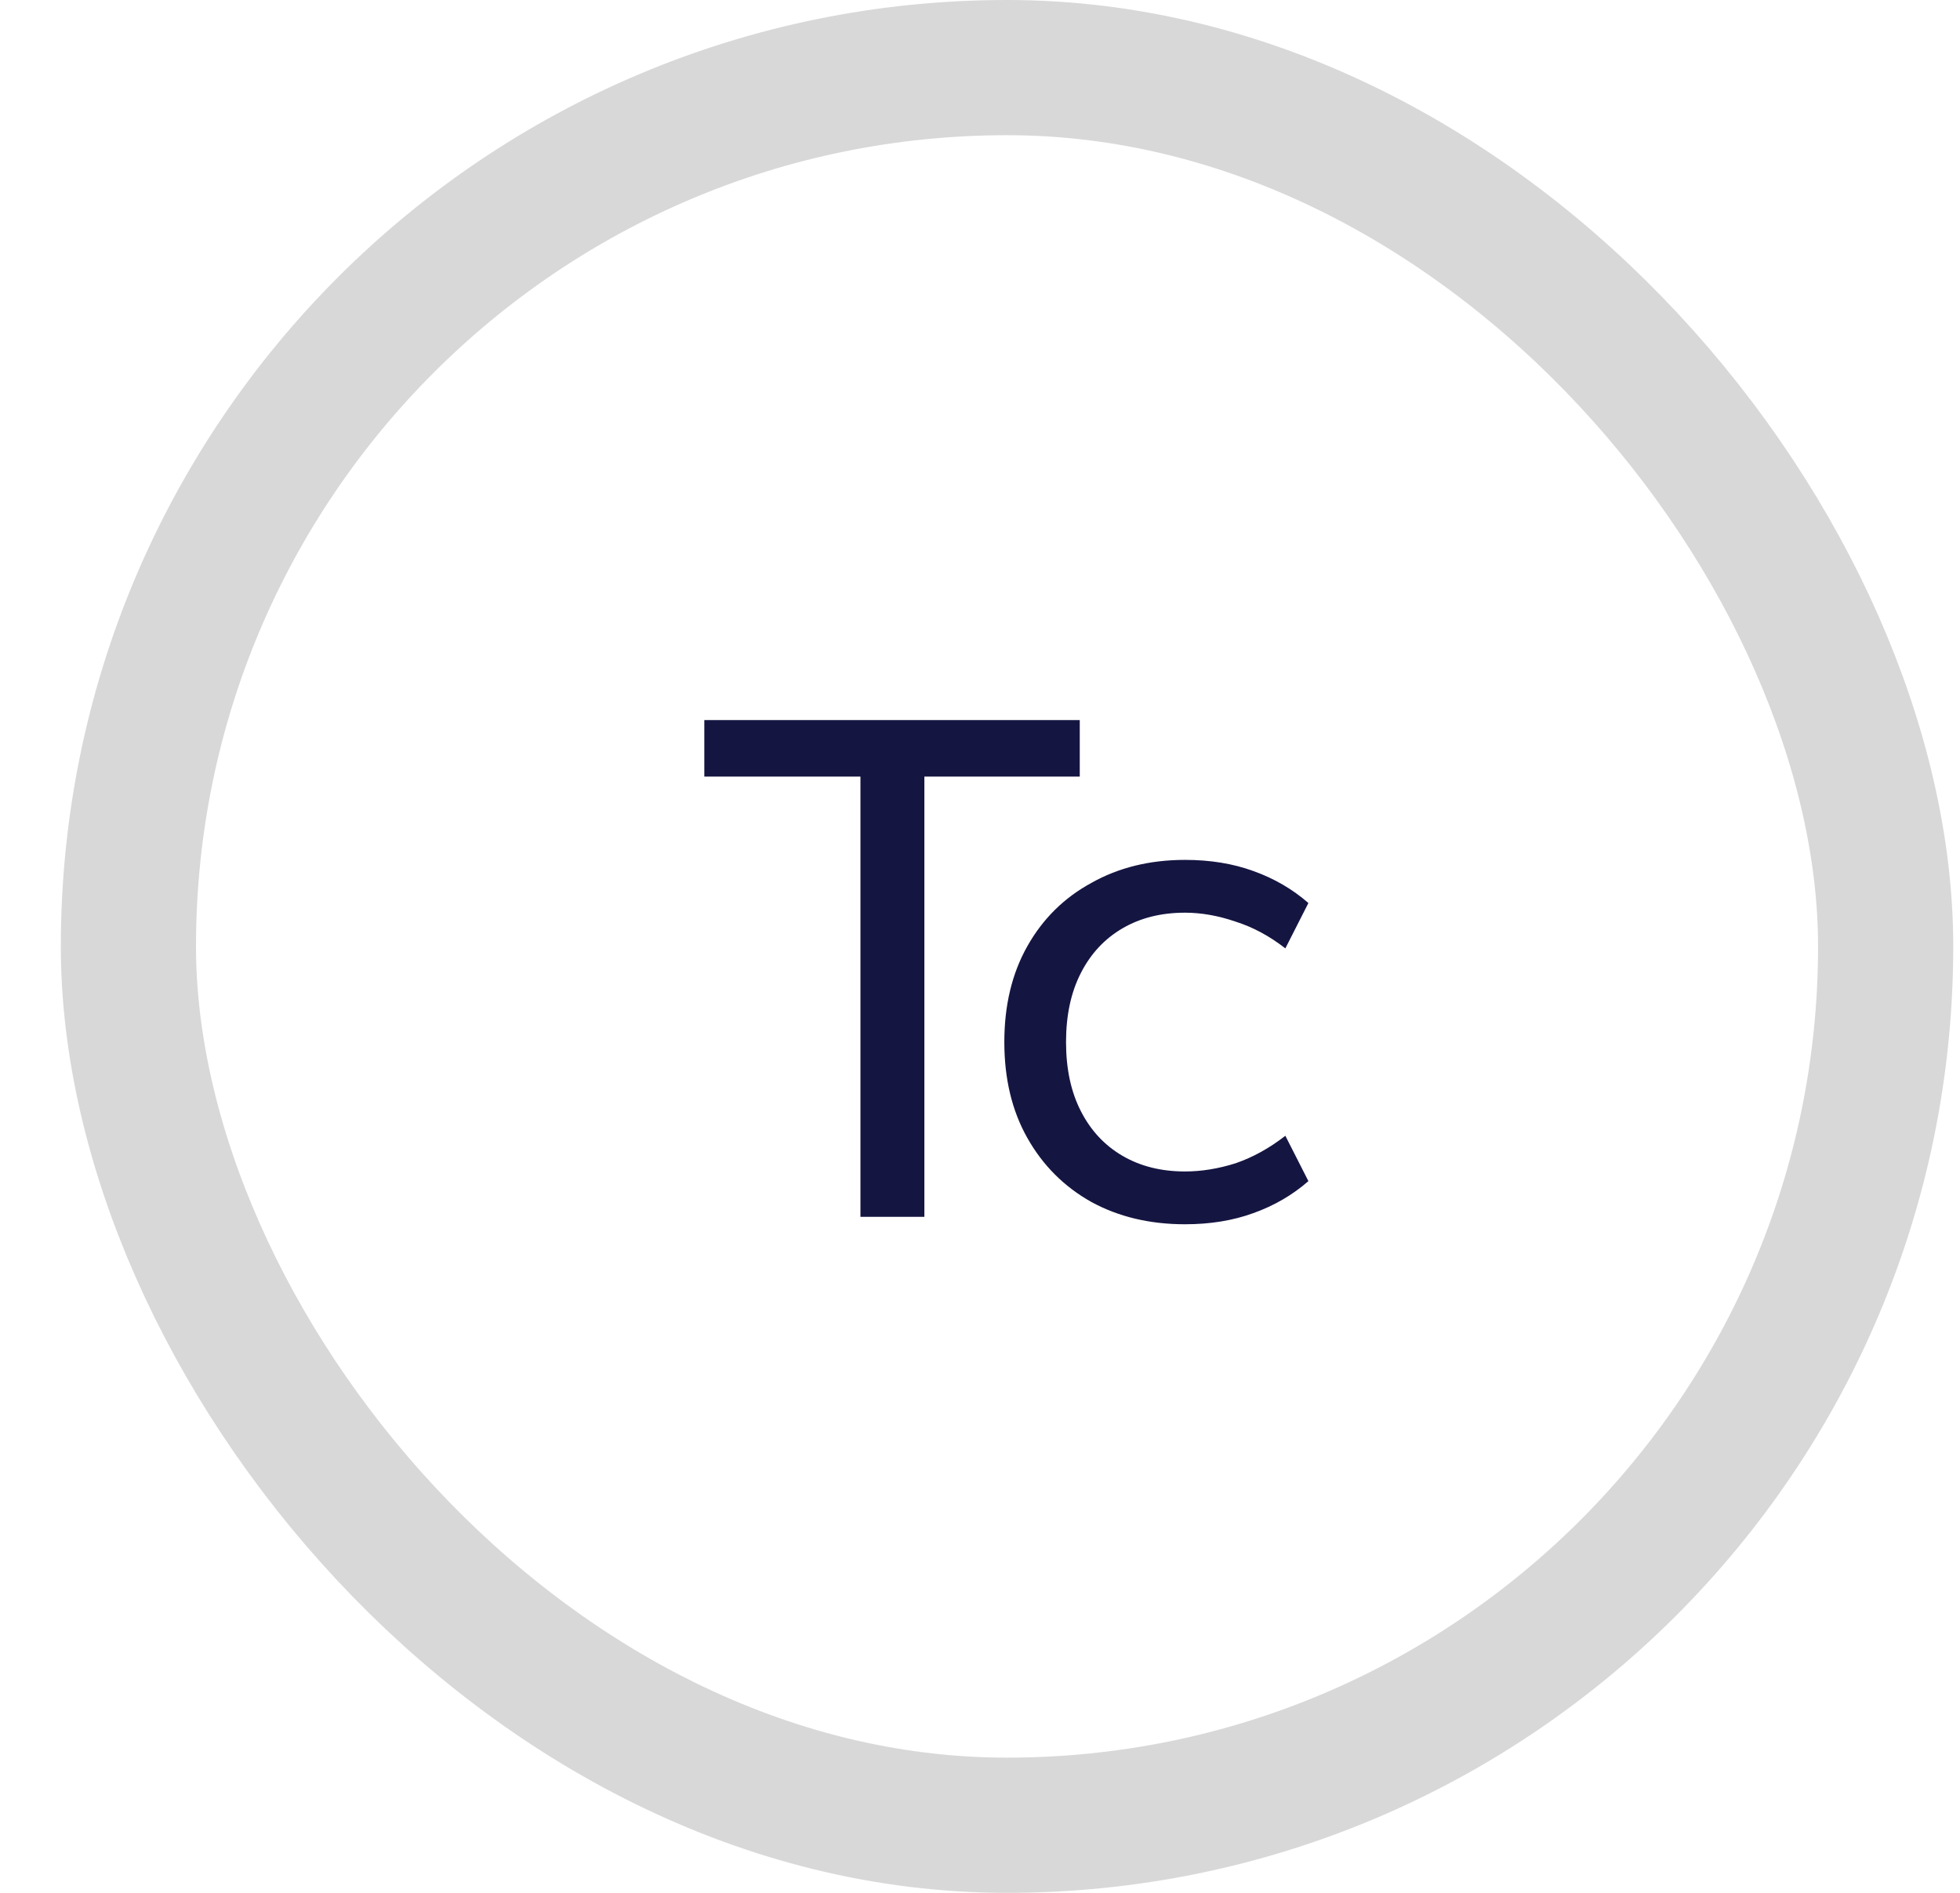
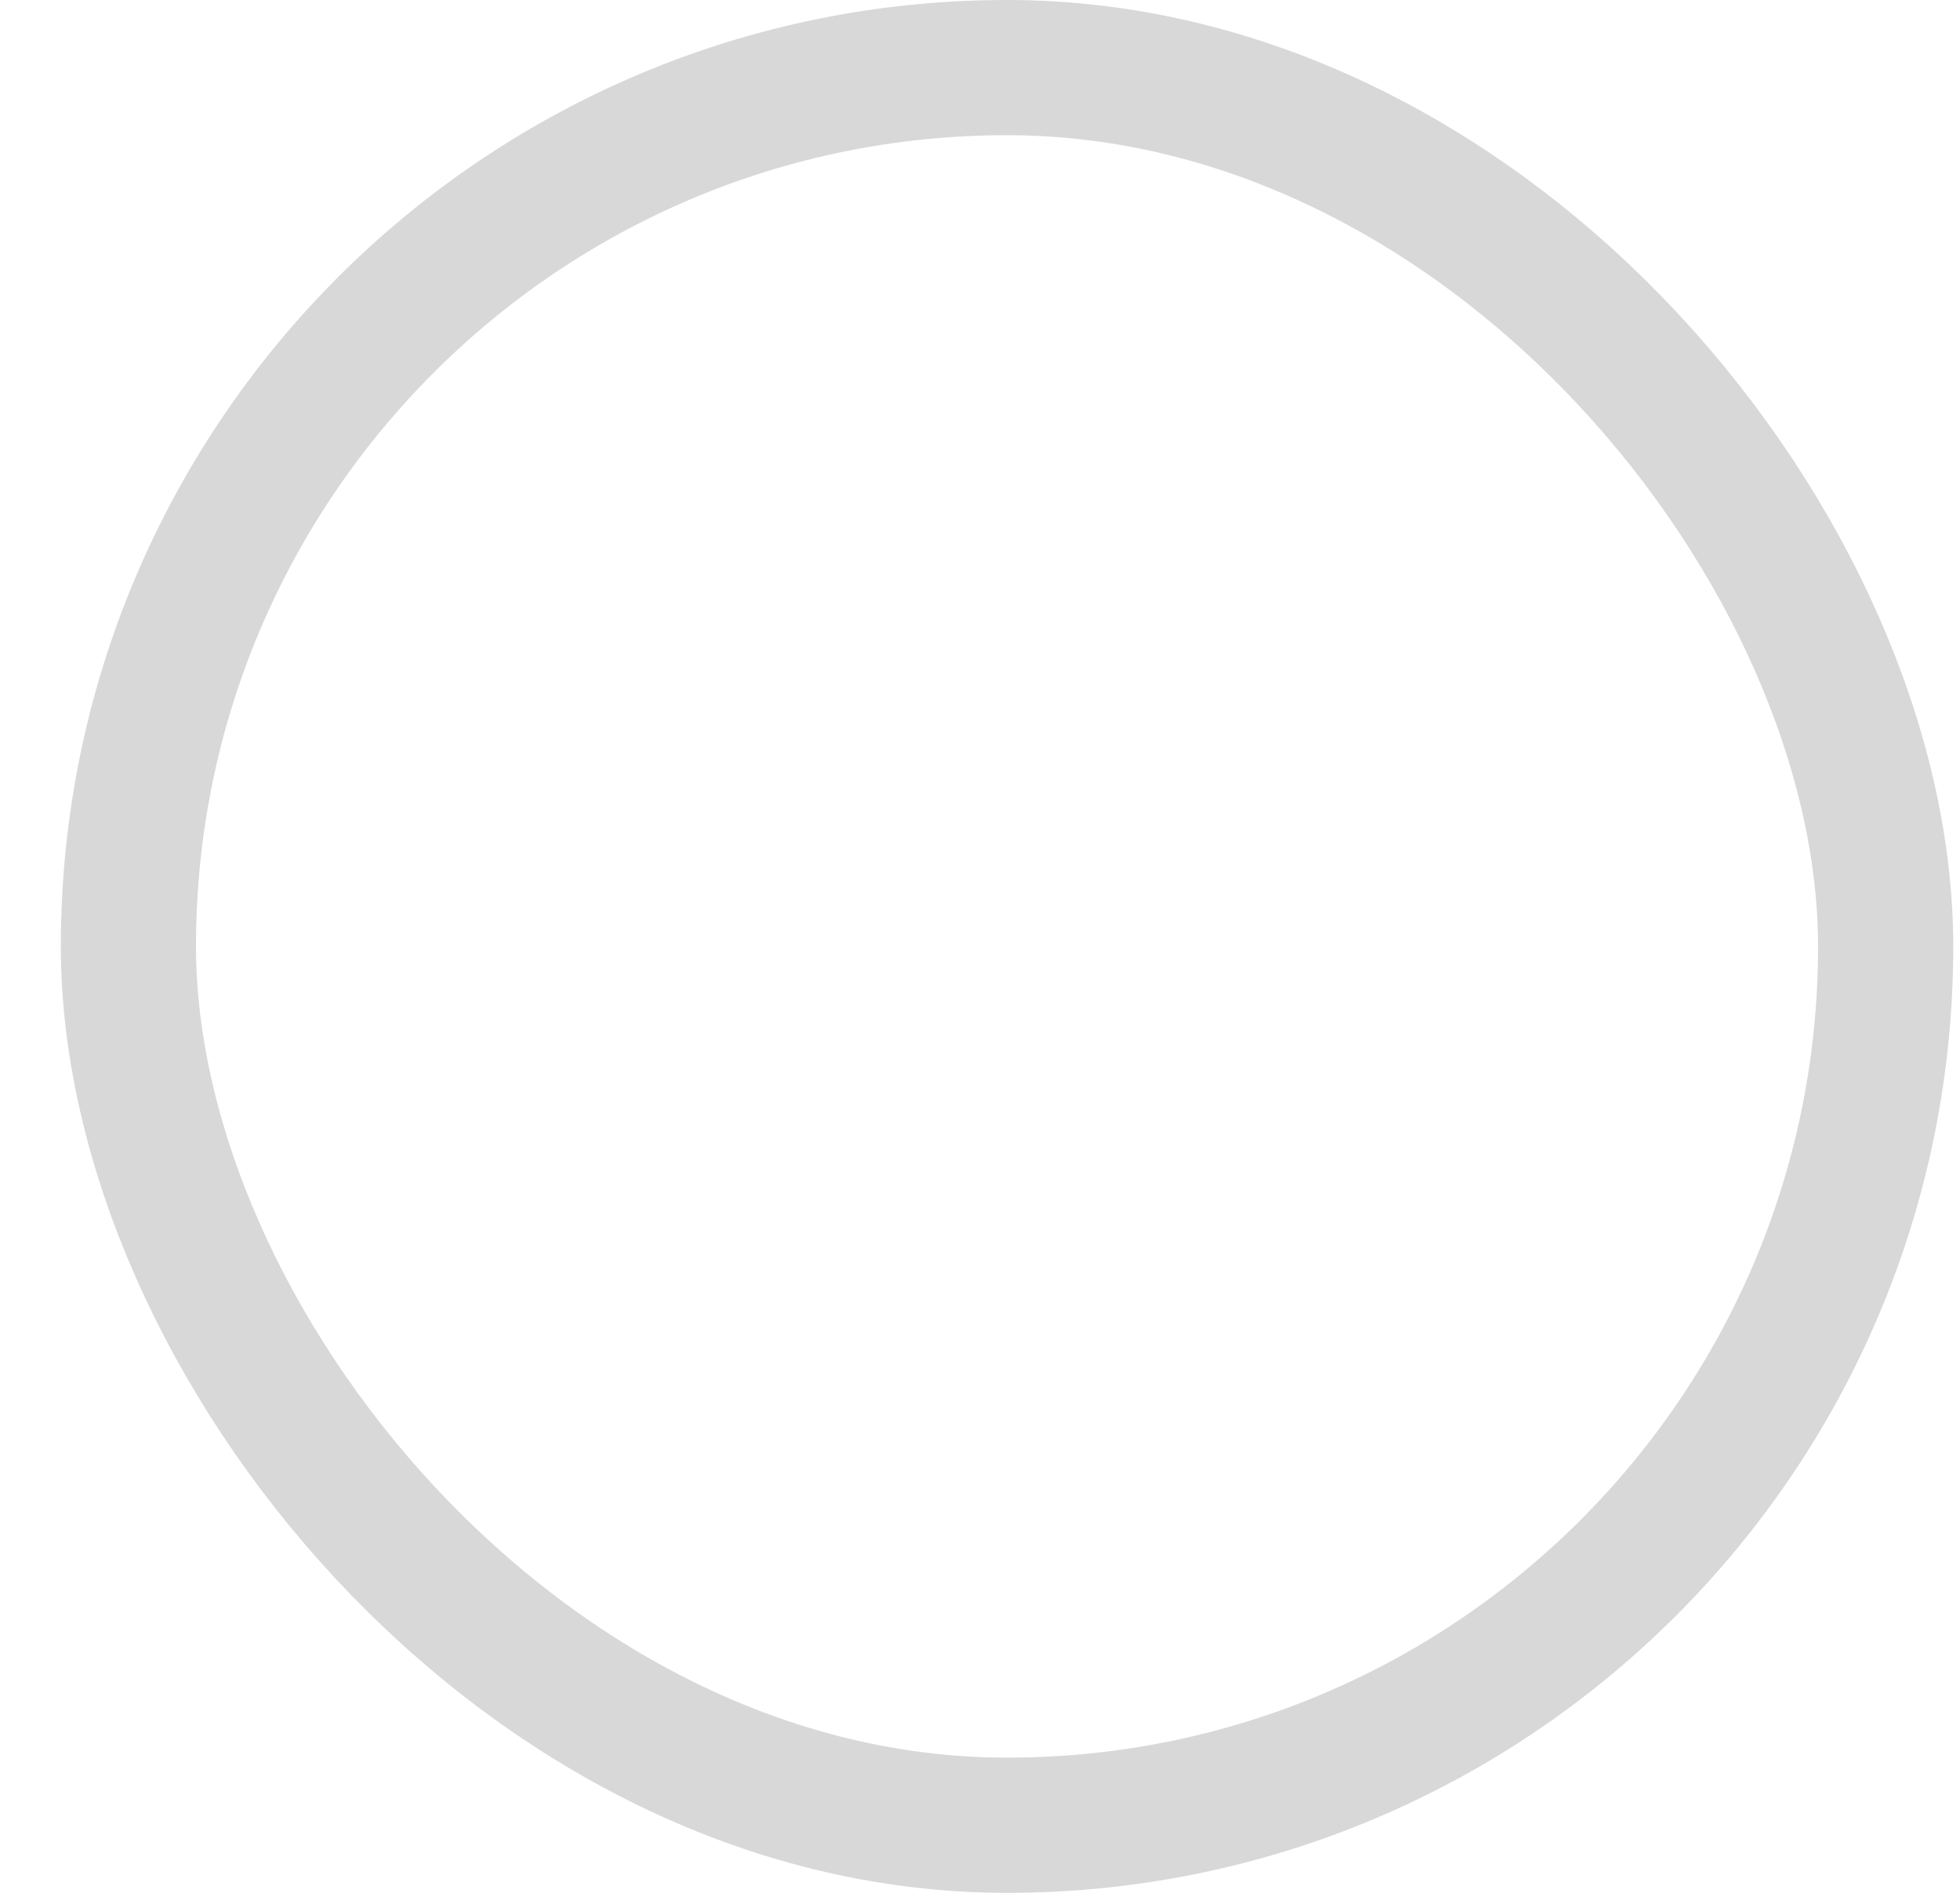
<svg xmlns="http://www.w3.org/2000/svg" width="29" height="28" viewBox="0 0 29 28" fill="none">
-   <path d="M12.731 18V11.488H10.421V10.652H15.976V11.488H13.677V18H12.731ZM17.533 18.11C17.012 18.11 16.55 18 16.147 17.78C15.743 17.553 15.428 17.237 15.201 16.834C14.973 16.431 14.86 15.958 14.86 15.415C14.86 14.872 14.973 14.399 15.201 13.996C15.428 13.593 15.743 13.281 16.147 13.061C16.55 12.834 17.012 12.72 17.533 12.72C17.907 12.72 18.244 12.775 18.545 12.885C18.853 12.995 19.124 13.153 19.359 13.358L19.018 14.029C18.783 13.846 18.537 13.714 18.281 13.633C18.024 13.545 17.775 13.501 17.533 13.501C17.181 13.501 16.873 13.578 16.609 13.732C16.345 13.886 16.139 14.106 15.993 14.392C15.846 14.678 15.773 15.019 15.773 15.415C15.773 15.811 15.846 16.152 15.993 16.438C16.139 16.724 16.345 16.944 16.609 17.098C16.873 17.252 17.181 17.329 17.533 17.329C17.775 17.329 18.024 17.289 18.281 17.208C18.537 17.12 18.783 16.984 19.018 16.801L19.359 17.472C19.124 17.677 18.853 17.835 18.545 17.945C18.244 18.055 17.907 18.11 17.533 18.11Z" fill="#151542" />
  <rect x="1.9" y="1" width="26" height="26" rx="13" stroke="#D8D8D8" stroke-width="2" />
</svg>